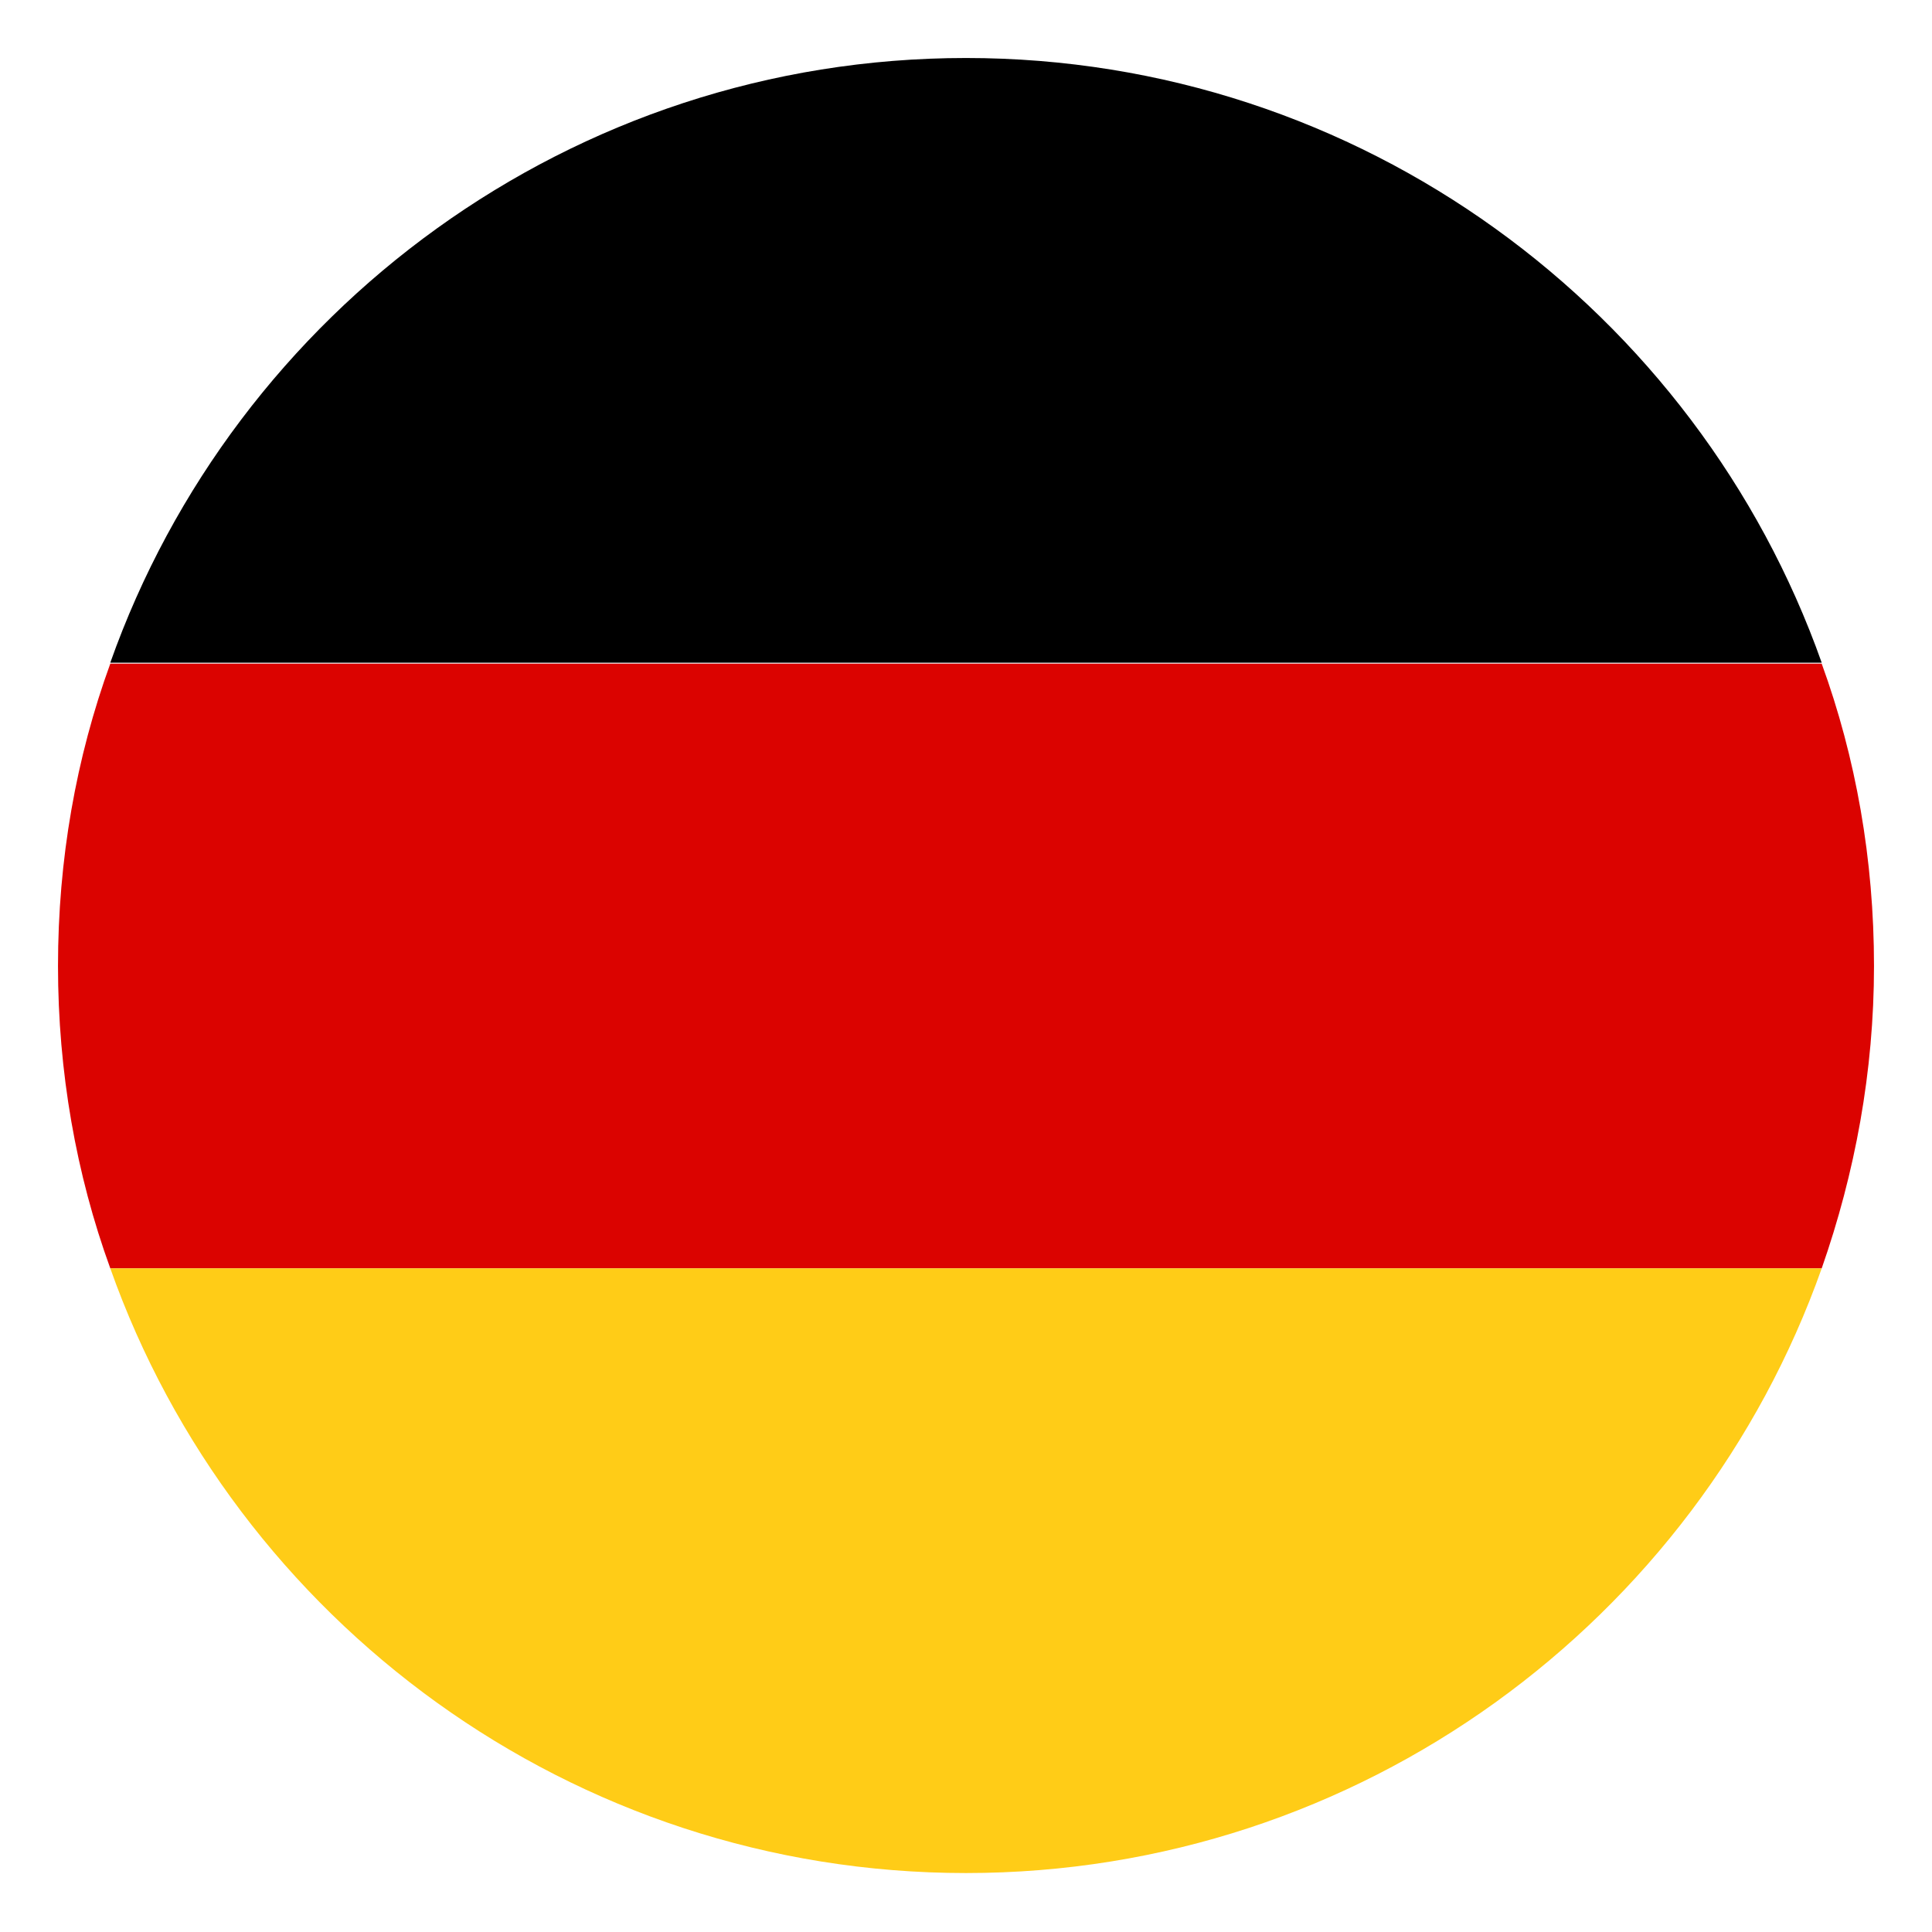
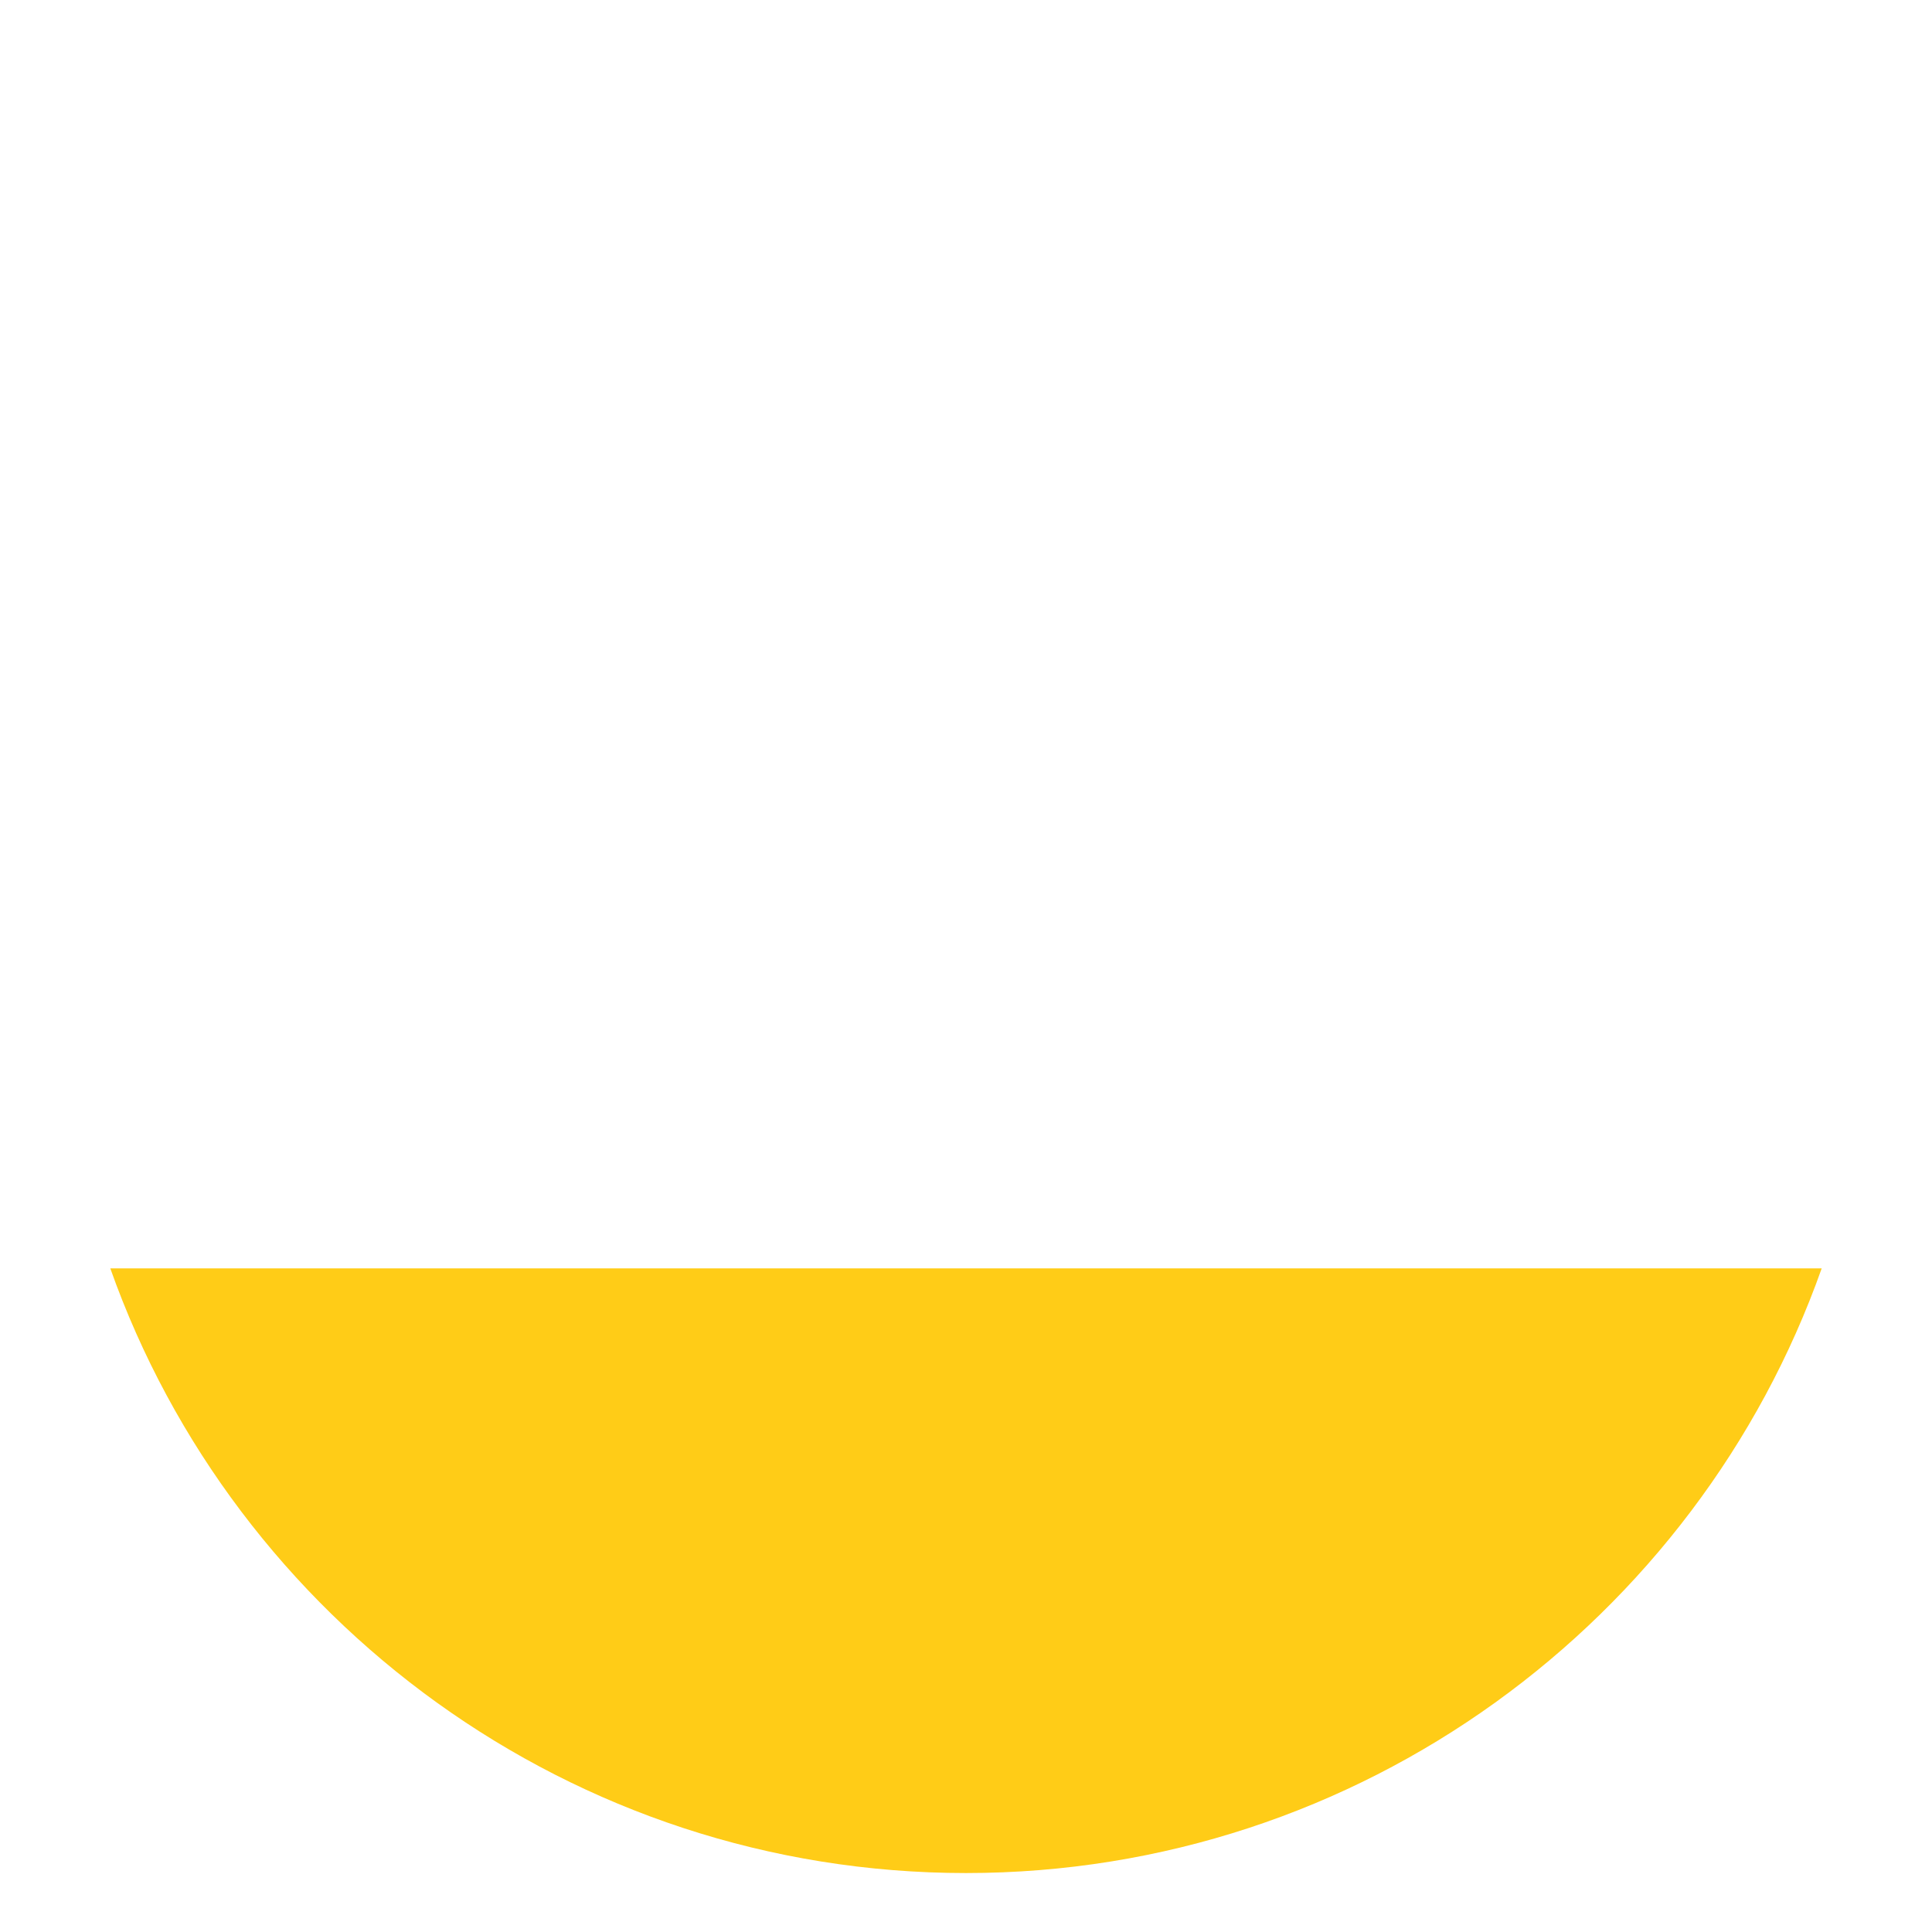
<svg xmlns="http://www.w3.org/2000/svg" version="1.1" id="Layer_1" x="0px" y="0px" viewBox="0 0 20.32 20.32" style="enable-background:new 0 0 20.32 20.32;" xml:space="preserve">
  <style type="text/css">
	.st0{fill:#DB0300;}
	.st1{fill:#FFCC17;}
</style>
  <g>
-     <path d="M10.16,0.61c-4.15,0-7.69,2.66-9,6.36h18C17.85,3.27,14.31,0.61,10.16,0.61" />
-     <path class="st0" d="M19.71,10.16c0-1.12-0.19-2.19-0.55-3.18h-18C0.8,7.97,0.61,9.04,0.61,10.16c0,1.11,0.19,2.19,0.55,3.18h18   C19.51,12.34,19.71,11.27,19.71,10.16" />
    <path class="st1" d="M1.16,13.34c1.31,3.7,4.85,6.36,9,6.36s7.69-2.66,9-6.36H1.16z" />
  </g>
</svg>